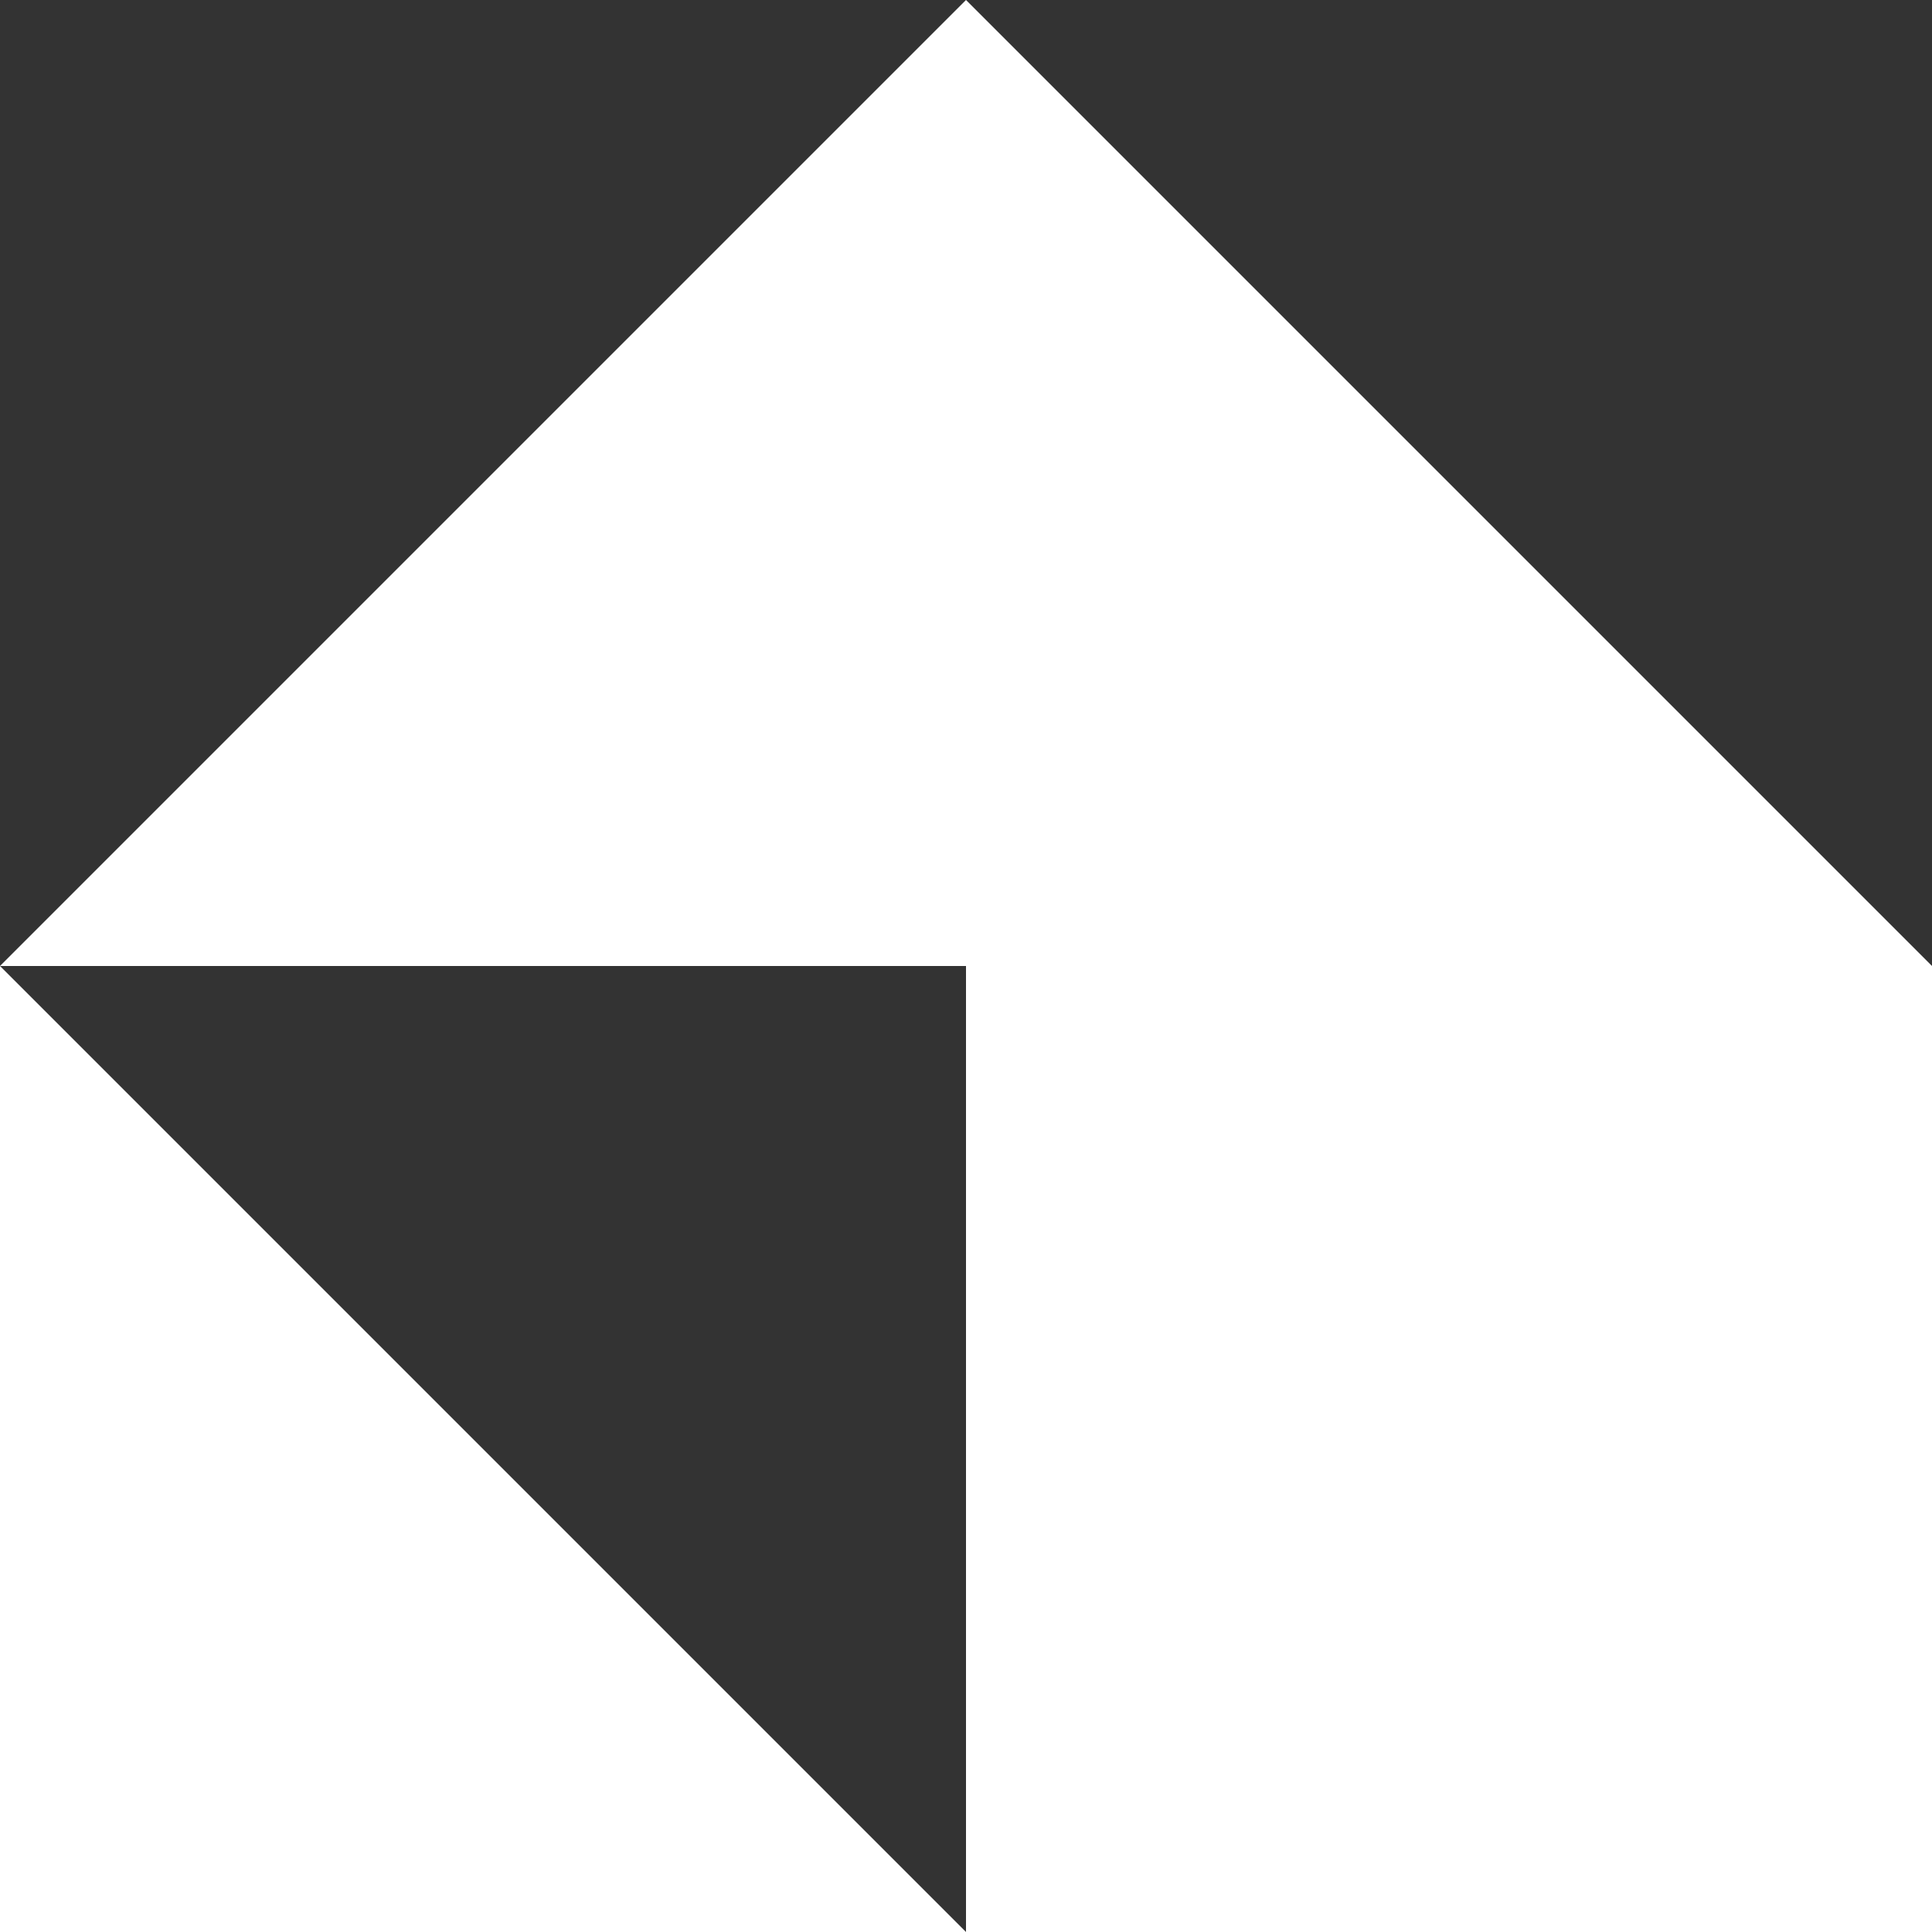
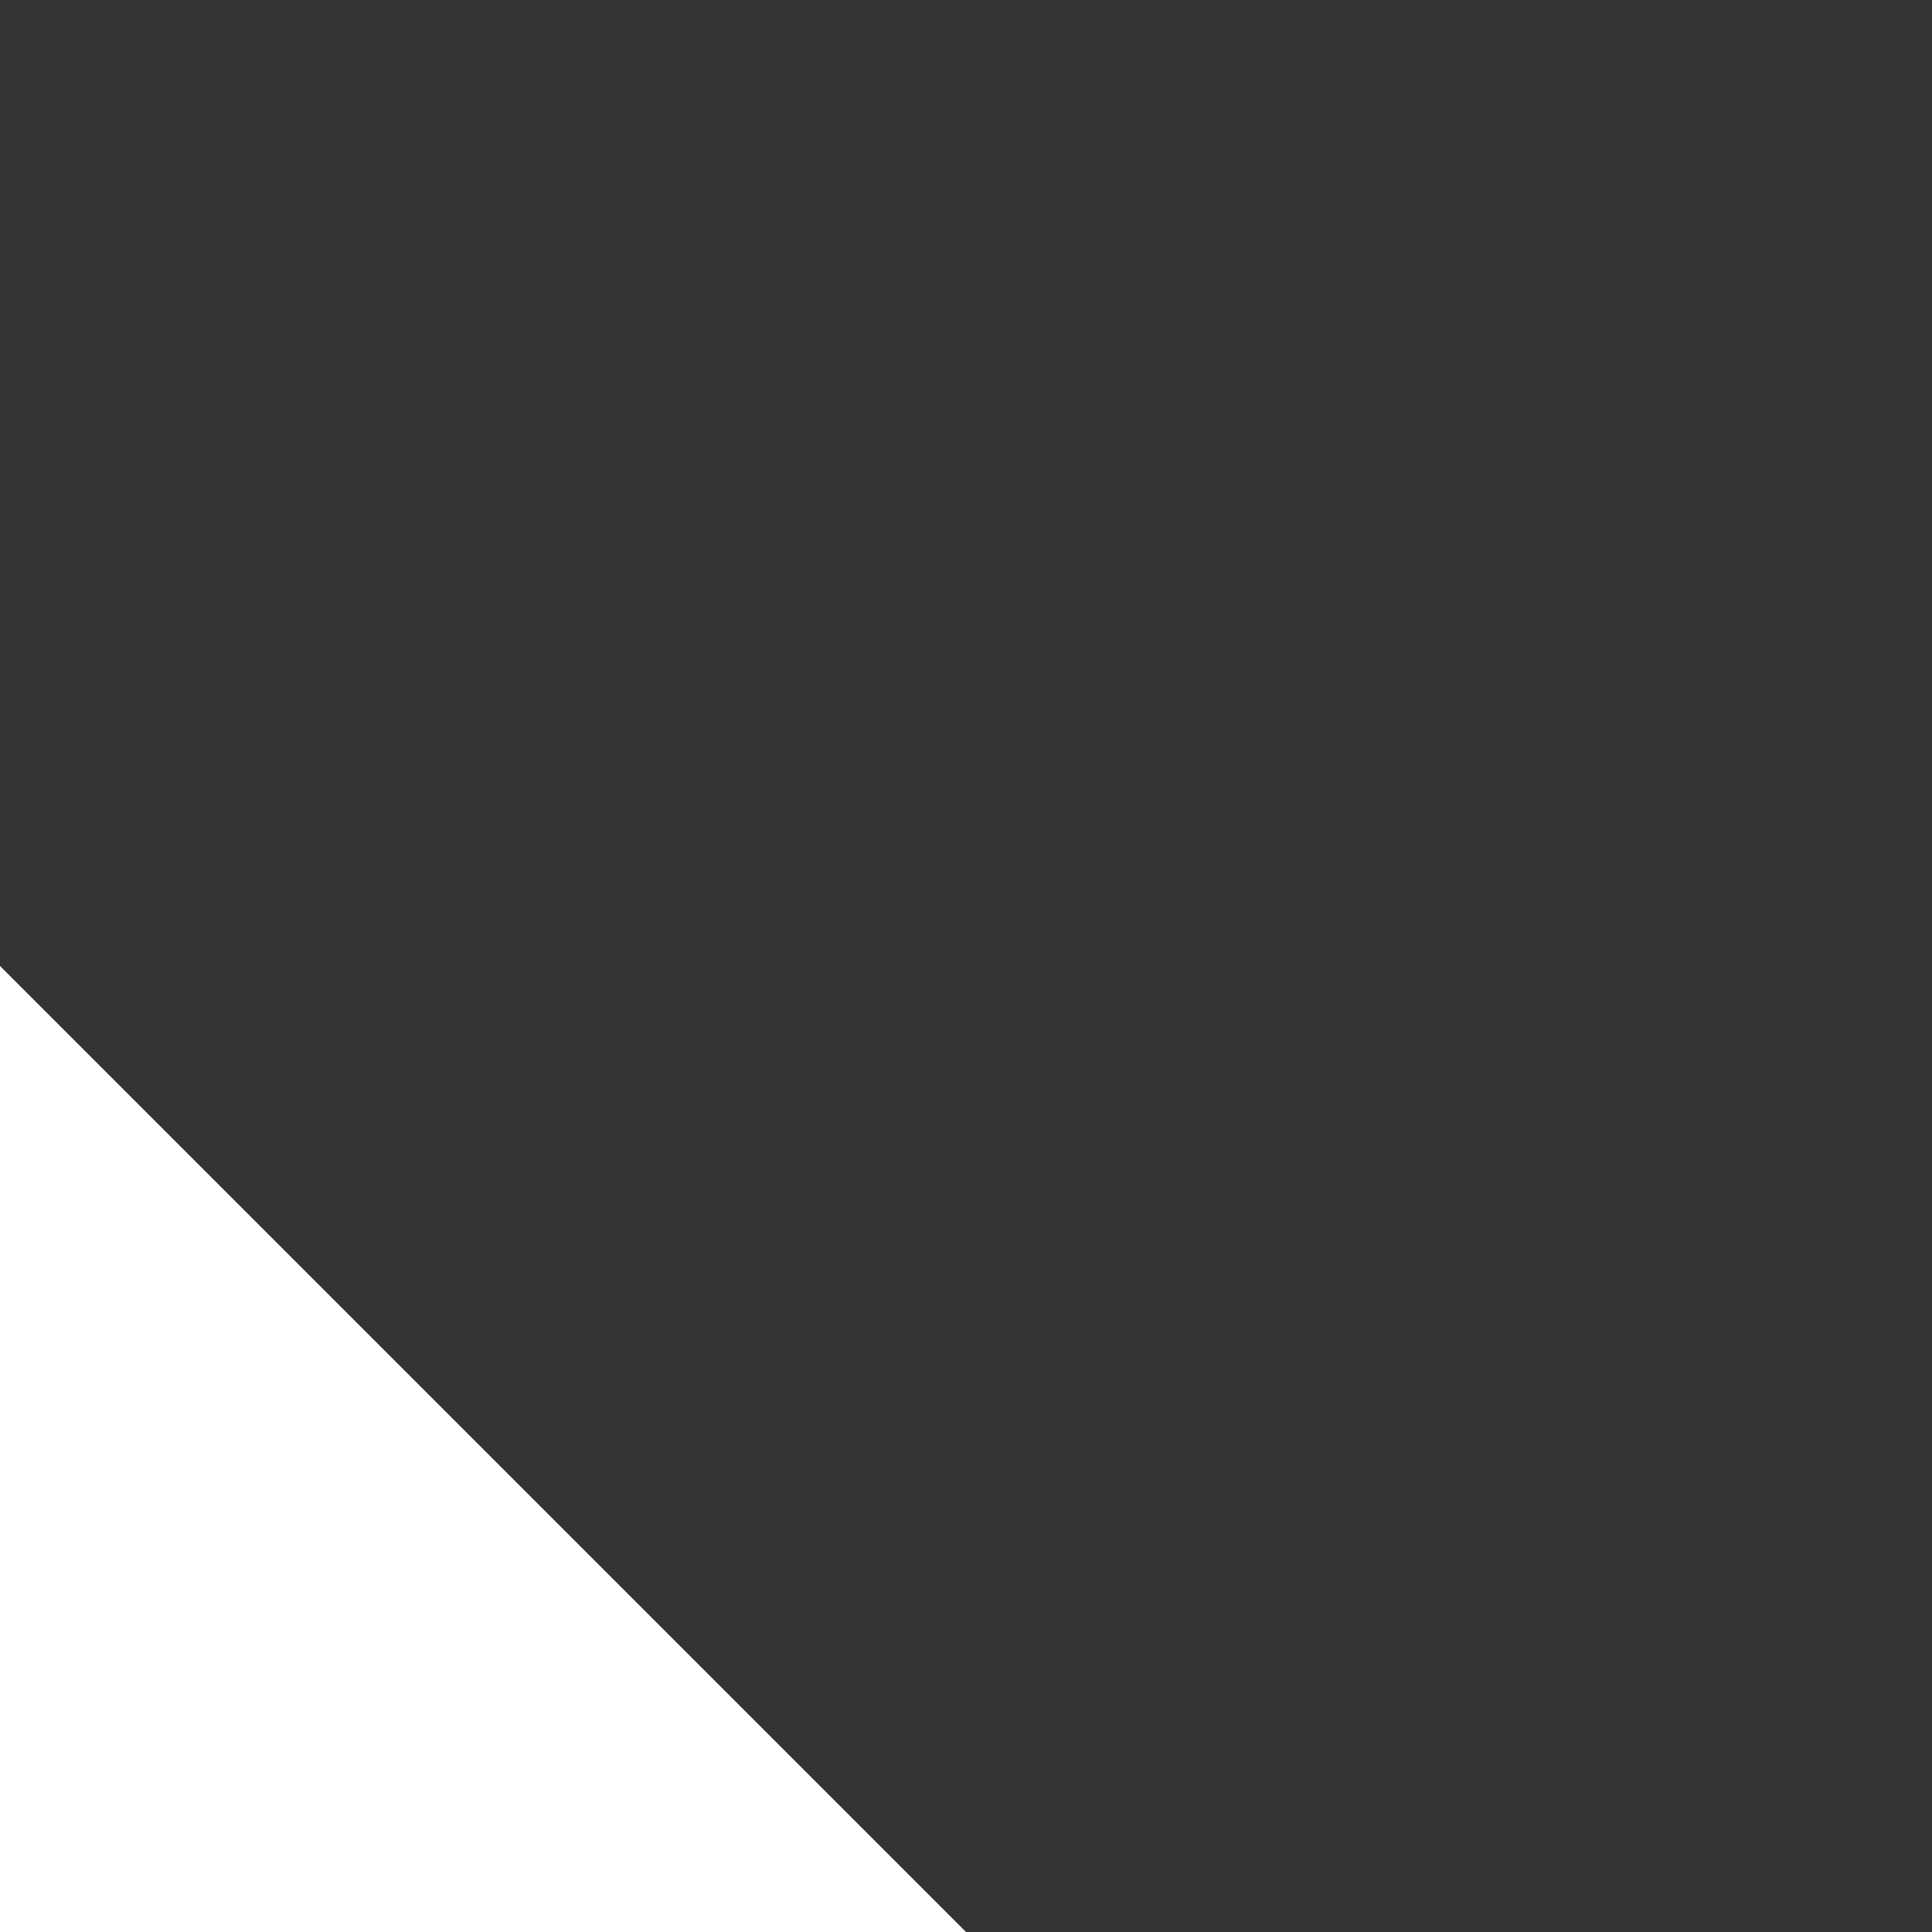
<svg xmlns="http://www.w3.org/2000/svg" width="56" height="56" viewBox="0 0 56 56" fill="none">
  <rect x="0" y="0" width="56" height="56" fill="#333333" stroke="none" />
-   <path d="M28 56V28H0L28 0L56 28V56H28Z" fill="white" />
-   <path d="M0 28L28 56H0V28Z" fill="white" />
+   <path d="M0 28L28 56H0Z" fill="white" />
</svg>